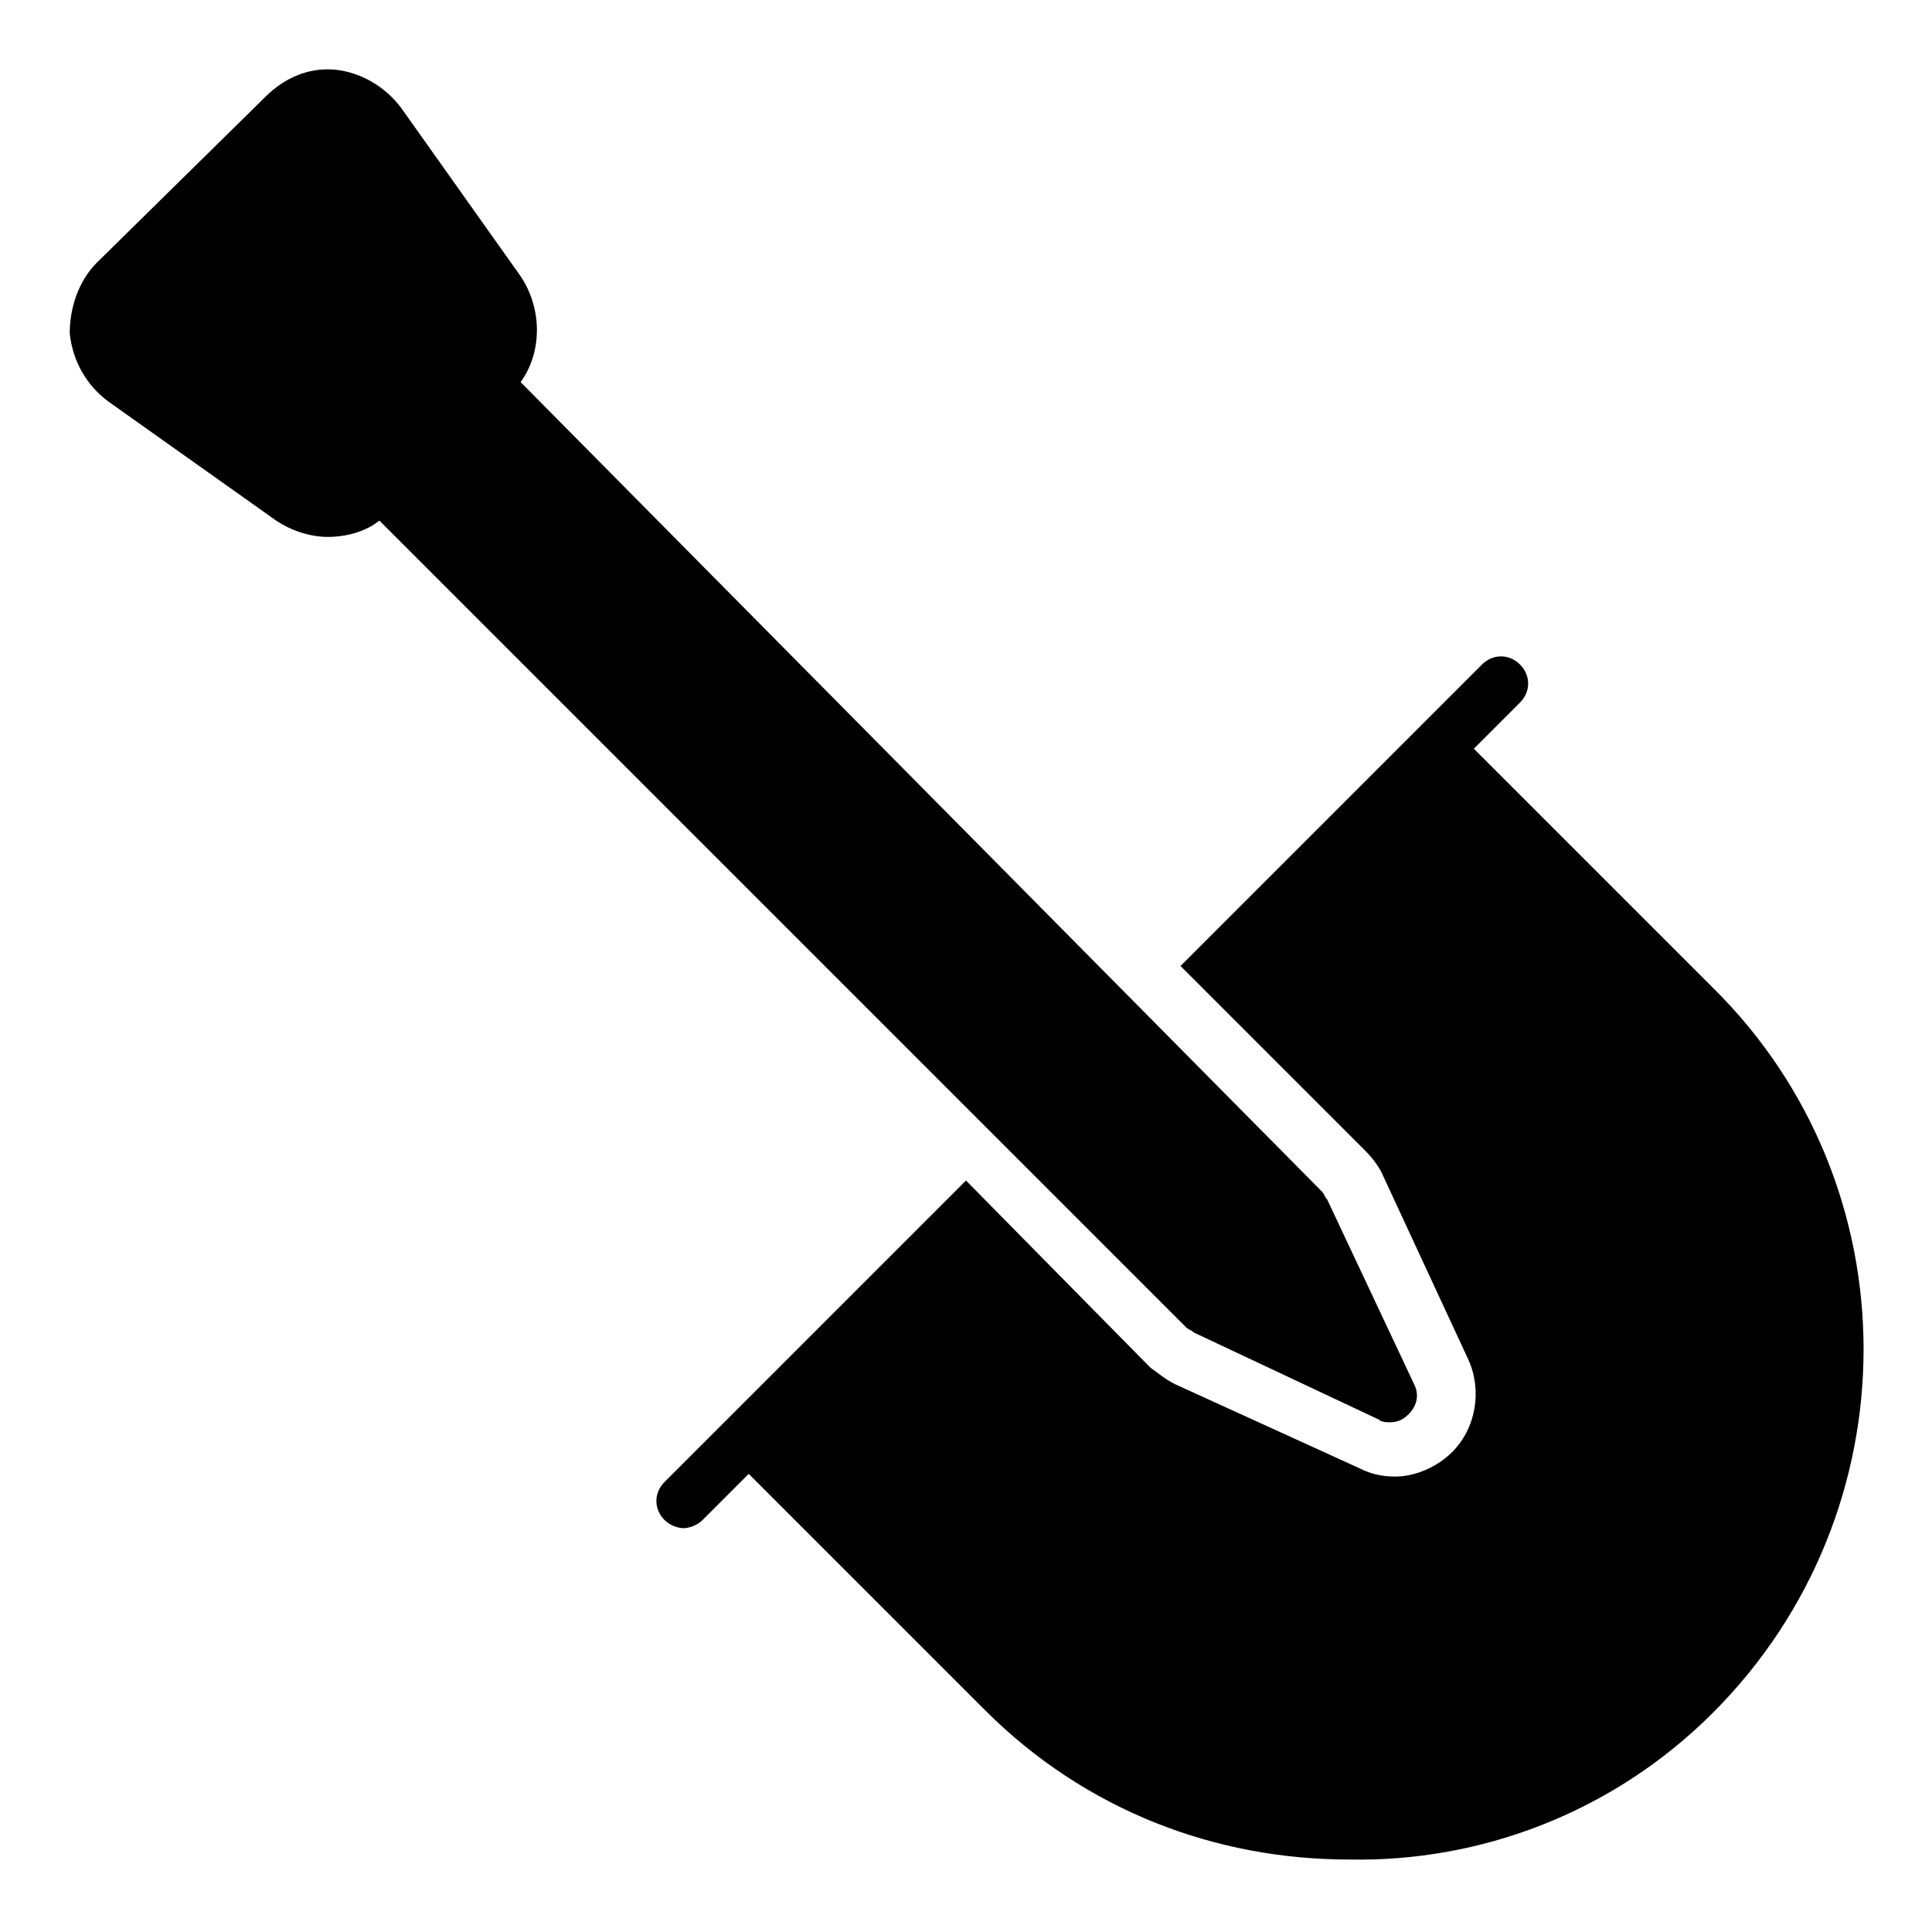
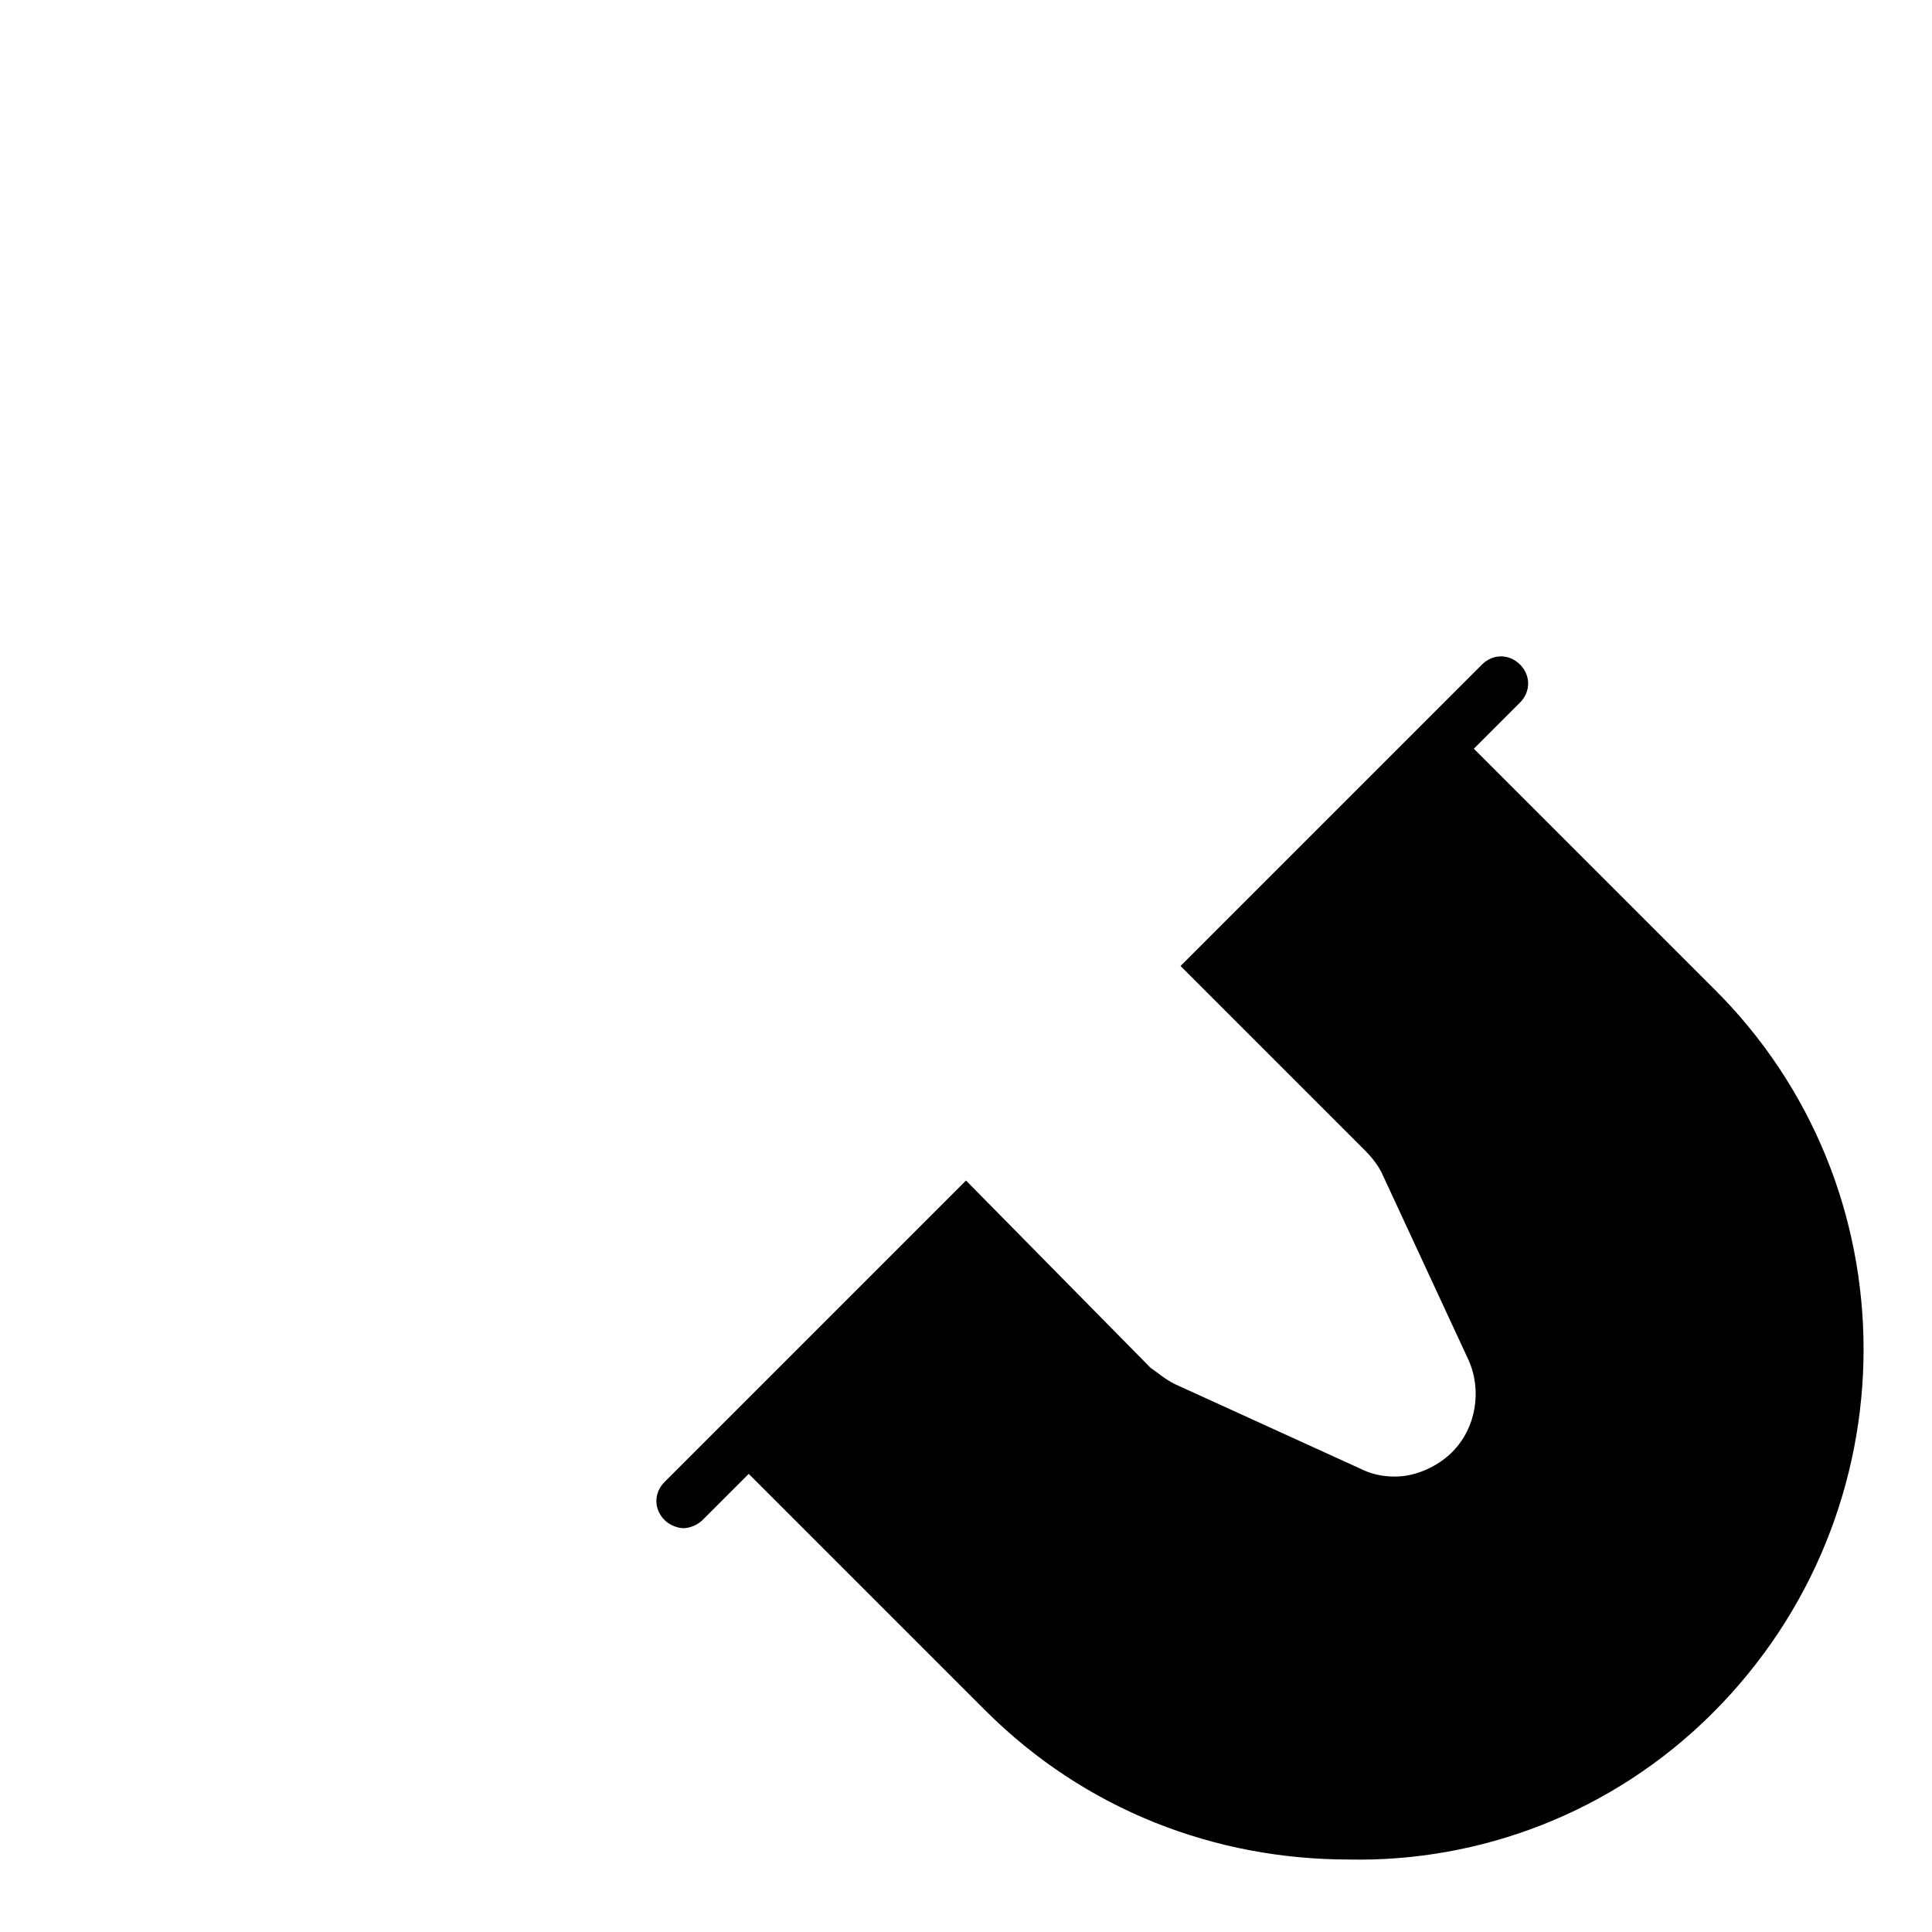
<svg xmlns="http://www.w3.org/2000/svg" fill="#000000" width="800px" height="800px" version="1.1" viewBox="144 144 512 512">
  <g>
    <path d="m597.92 597.92c53.262-53.262 53.262-139.63 0-192.17l-63.336-63.332 12.234-12.234c2.879-2.879 2.879-7.199 0-10.078-2.879-2.879-7.199-2.879-10.078 0l-17.273 17.273-62.613 62.617 48.941 48.941c2.16 2.16 3.598 4.32 4.32 5.758l23.031 49.66c3.598 7.918 2.16 17.992-4.32 24.473-3.598 3.598-9.355 6.477-15.113 6.477-3.598 0-6.477-0.719-9.355-2.16l-48.941-22.312c-2.879-1.441-4.32-2.879-6.477-4.32l-48.941-49.66-79.891 79.891c-2.879 2.879-2.879 7.199 0 10.078 1.441 1.441 3.598 2.16 5.039 2.16 1.441 0 3.598-0.719 5.039-2.16l12.234-12.234 62.617 62.617c26.629 26.629 61.176 39.586 96.445 39.586 34.543 0.715 69.809-12.238 96.438-38.871z" />
-     <path d="m281.96 217.19-31.668-44.625c-4.32-5.758-10.797-9.355-17.273-10.078-7.199-0.719-13.676 2.16-18.715 7.199l-44.621 43.906c-5.039 5.039-7.199 12.234-7.199 18.715 0.719 7.199 4.32 13.676 10.078 17.992l44.625 31.668c4.32 2.879 9.355 4.32 13.676 4.32 5.039 0 10.078-1.441 13.676-4.32l213.76 213.76c0.719 0.719 1.441 0.719 2.16 1.441l48.941 23.031c0.719 0.719 2.16 0.719 2.879 0.719 2.16 0 3.598-0.719 5.039-2.16 2.16-2.16 2.879-5.039 1.441-7.918l-23.031-48.941c-0.719-0.719-0.719-1.441-1.441-2.16l-212.32-214.48c5.758-7.918 5.758-19.434 0-28.07z" />
  </g>
</svg>